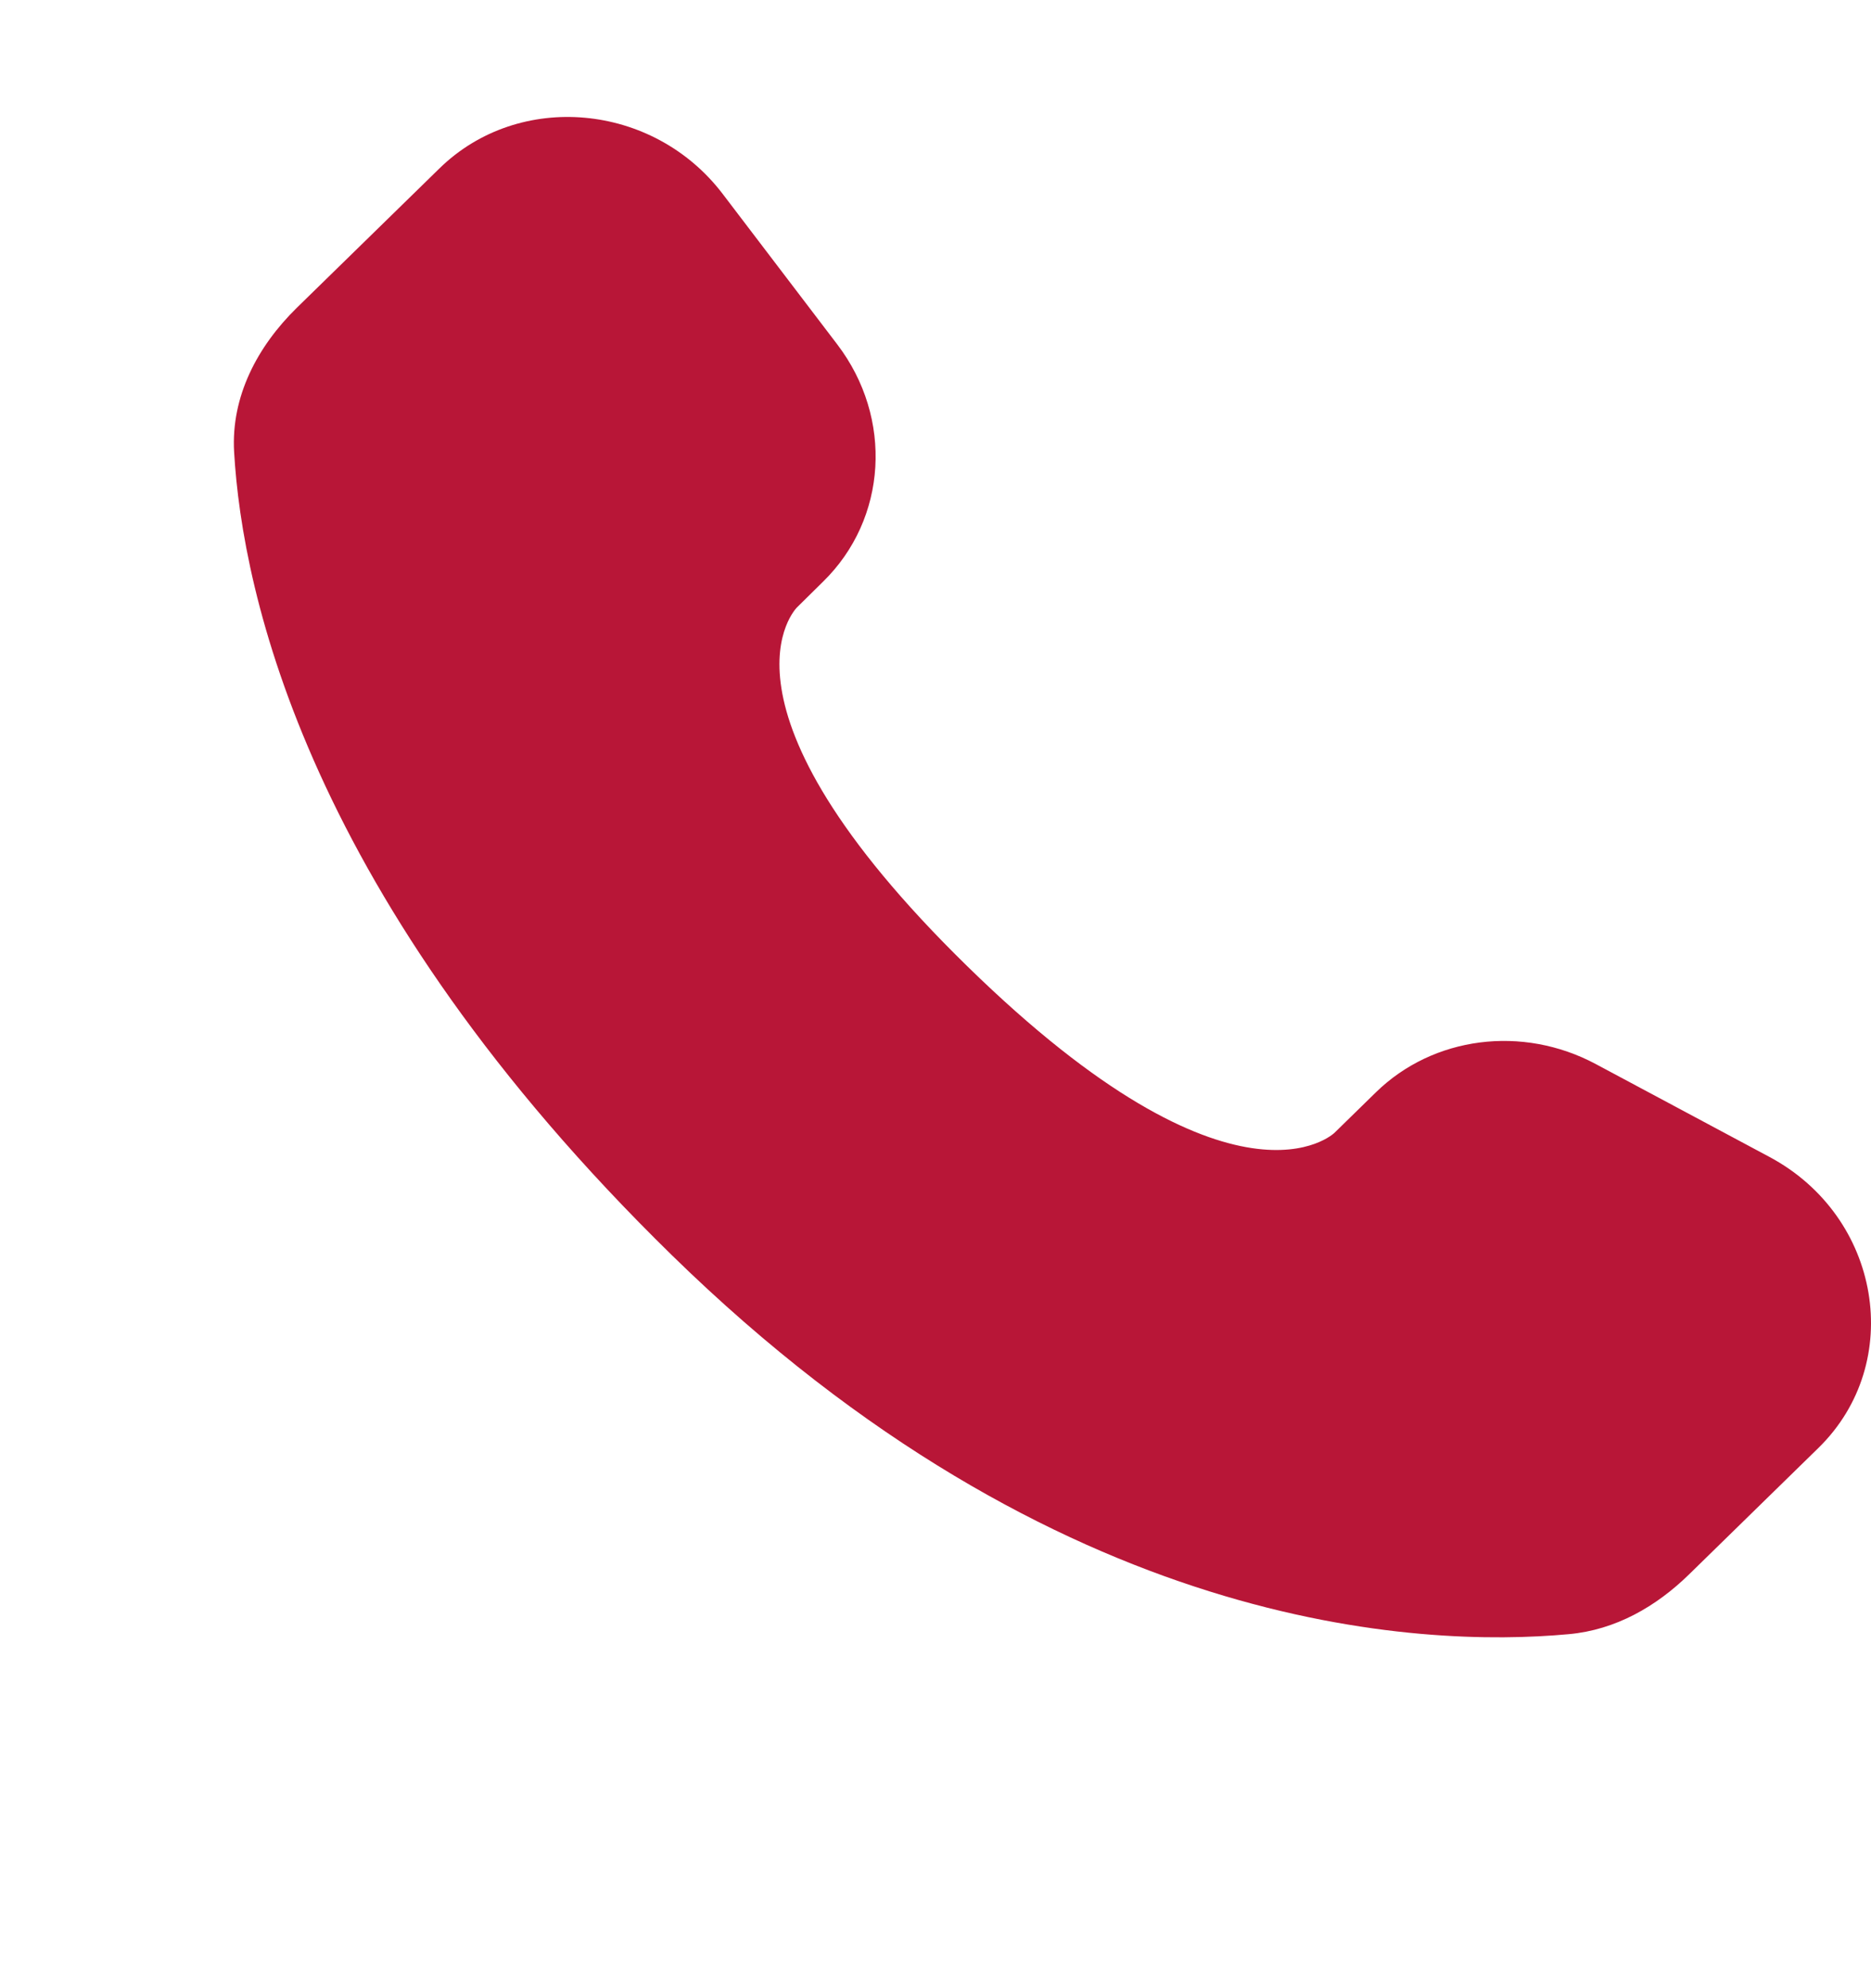
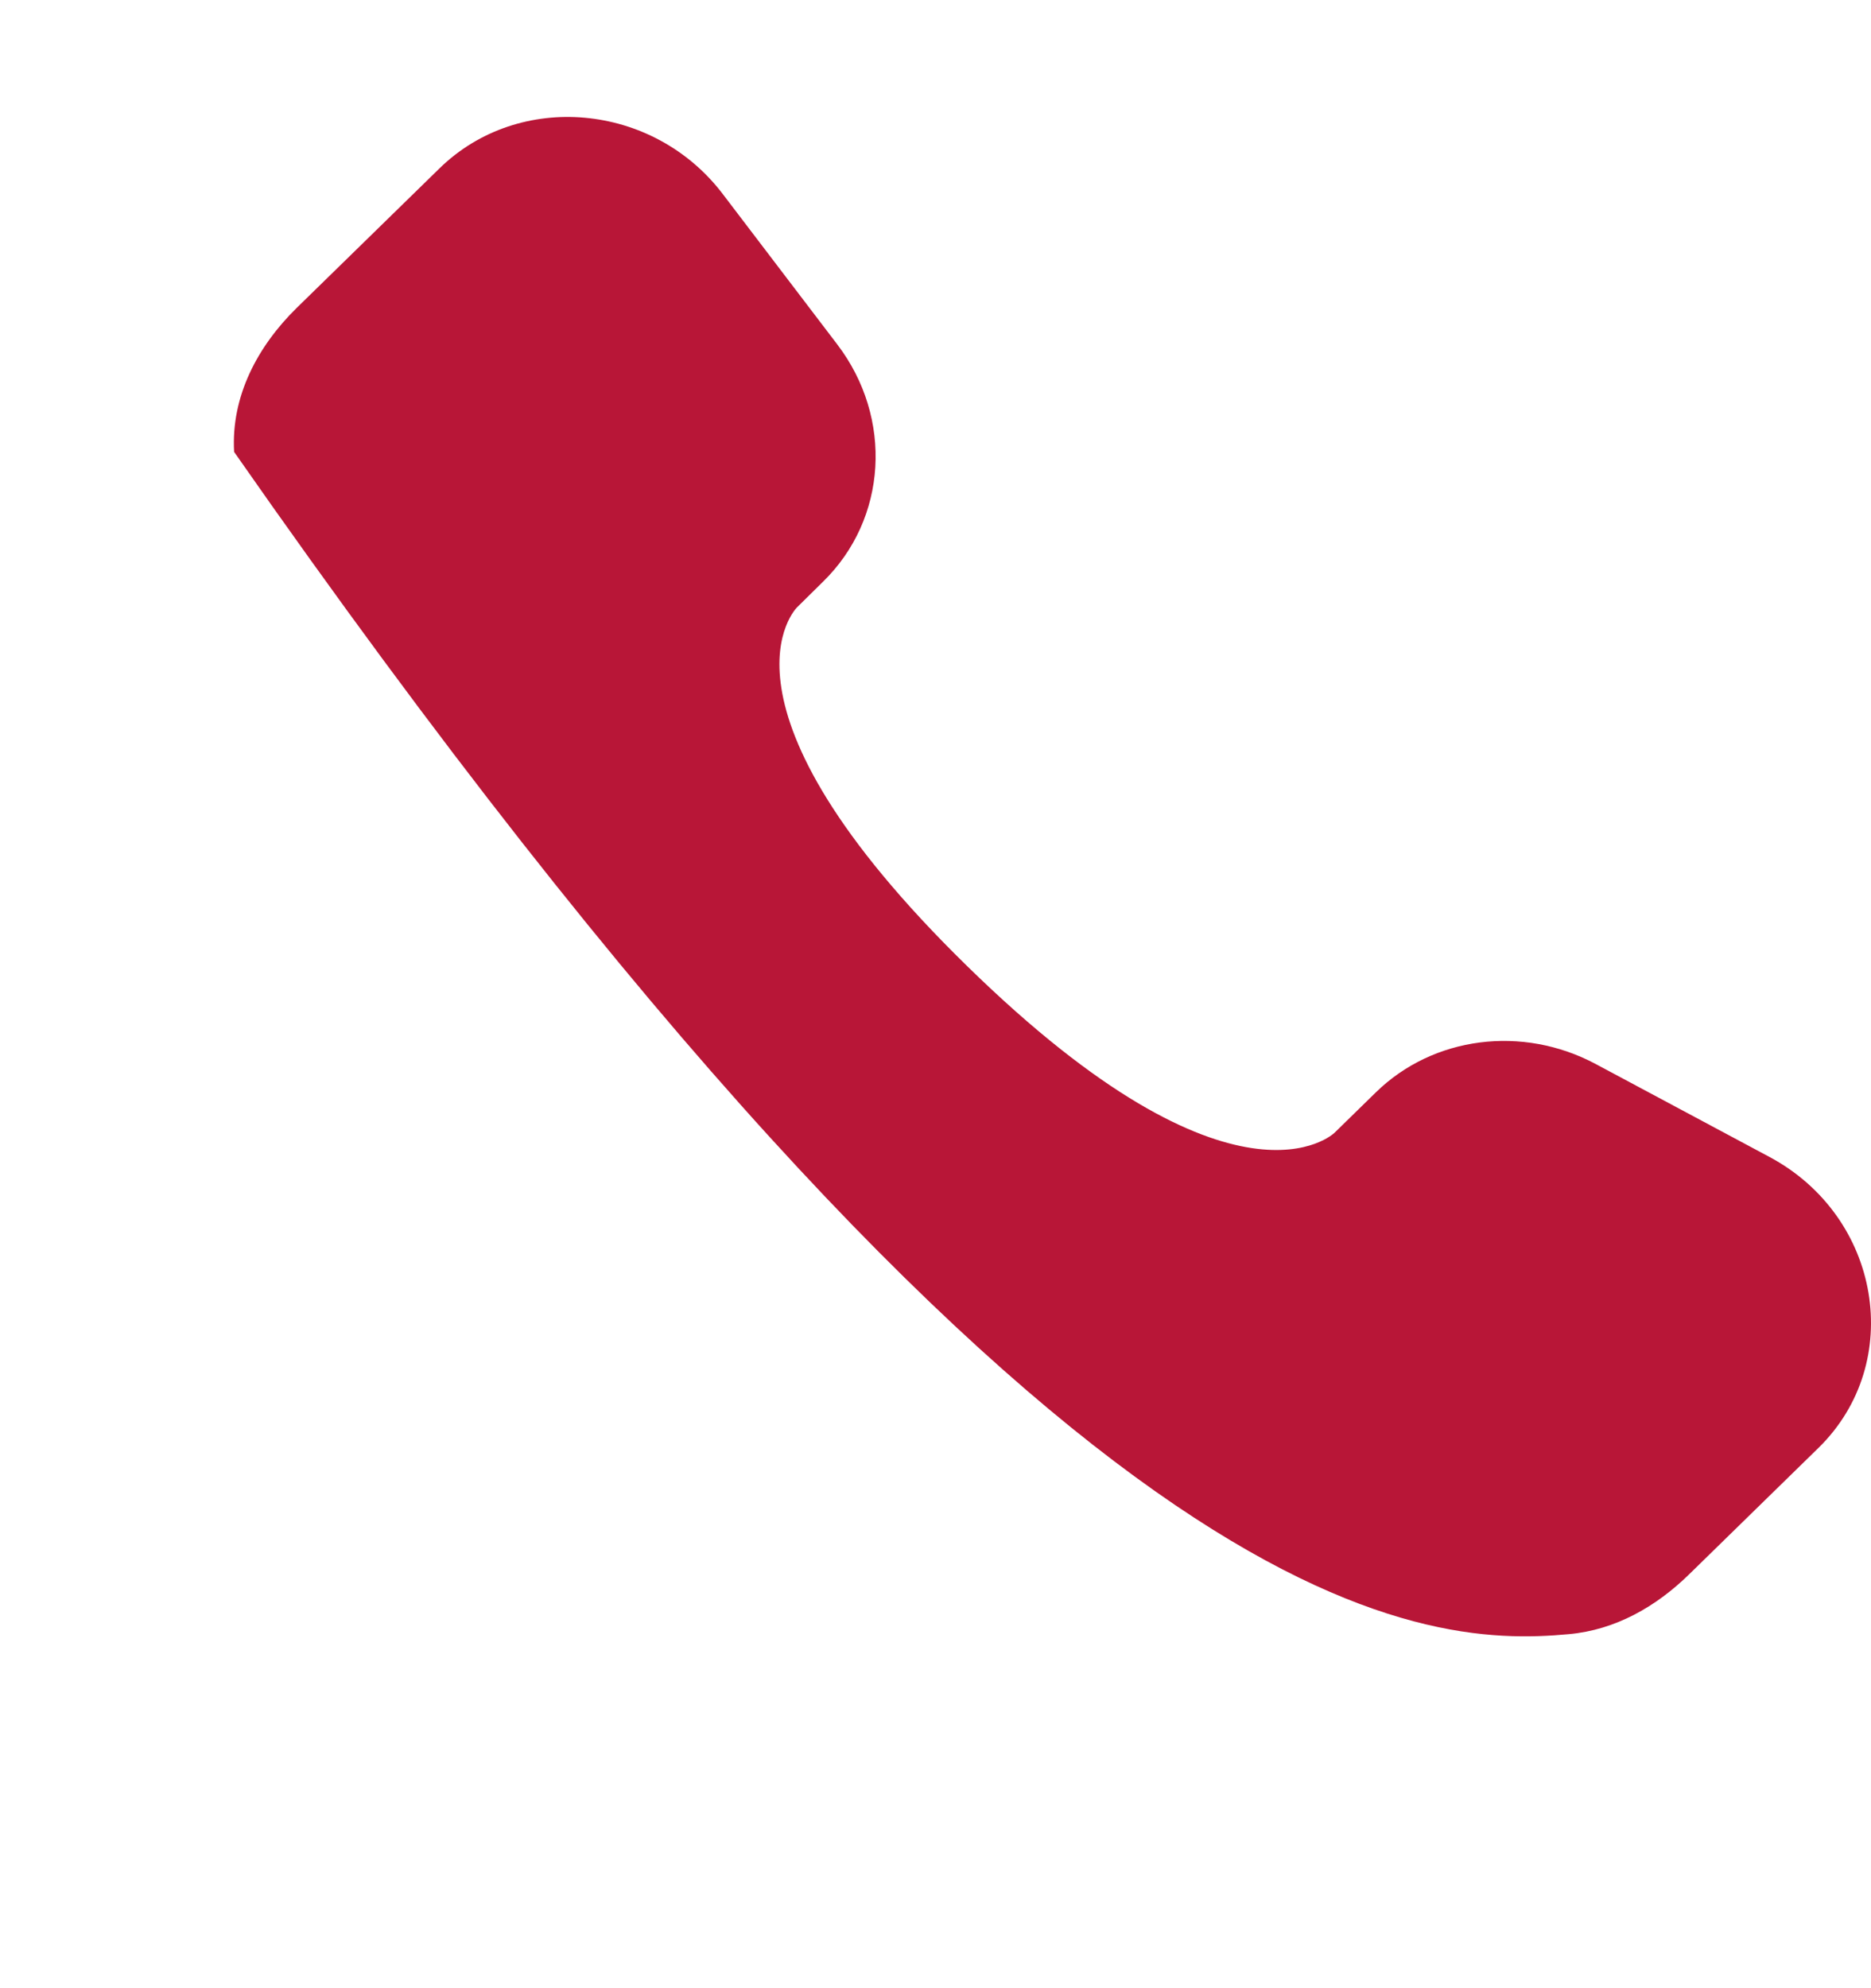
<svg xmlns="http://www.w3.org/2000/svg" width="16" height="17" viewBox="0 0 16 17" fill="none">
-   <path d="M11.766 9.34L11.412 9.686C11.412 9.686 10.57 10.509 8.272 8.262C5.974 6.016 6.816 5.193 6.816 5.193L7.038 4.974C7.588 4.437 7.64 3.575 7.16 2.945L6.18 1.658C5.586 0.878 4.439 0.774 3.758 1.44L2.537 2.633C2.201 2.963 1.975 3.39 2.002 3.864C2.072 5.077 2.631 7.687 5.745 10.732C9.048 13.961 12.148 14.09 13.415 13.973C13.816 13.937 14.164 13.736 14.445 13.461L15.55 12.381C16.296 11.652 16.086 10.402 15.131 9.892L13.646 9.098C13.019 8.763 12.256 8.861 11.766 9.34Z" fill="#B81637" />
+   <path d="M11.766 9.34L11.412 9.686C11.412 9.686 10.57 10.509 8.272 8.262C5.974 6.016 6.816 5.193 6.816 5.193L7.038 4.974C7.588 4.437 7.64 3.575 7.16 2.945L6.18 1.658C5.586 0.878 4.439 0.774 3.758 1.44L2.537 2.633C2.201 2.963 1.975 3.39 2.002 3.864C9.048 13.961 12.148 14.09 13.415 13.973C13.816 13.937 14.164 13.736 14.445 13.461L15.55 12.381C16.296 11.652 16.086 10.402 15.131 9.892L13.646 9.098C13.019 8.763 12.256 8.861 11.766 9.34Z" fill="#B81637" />
</svg>